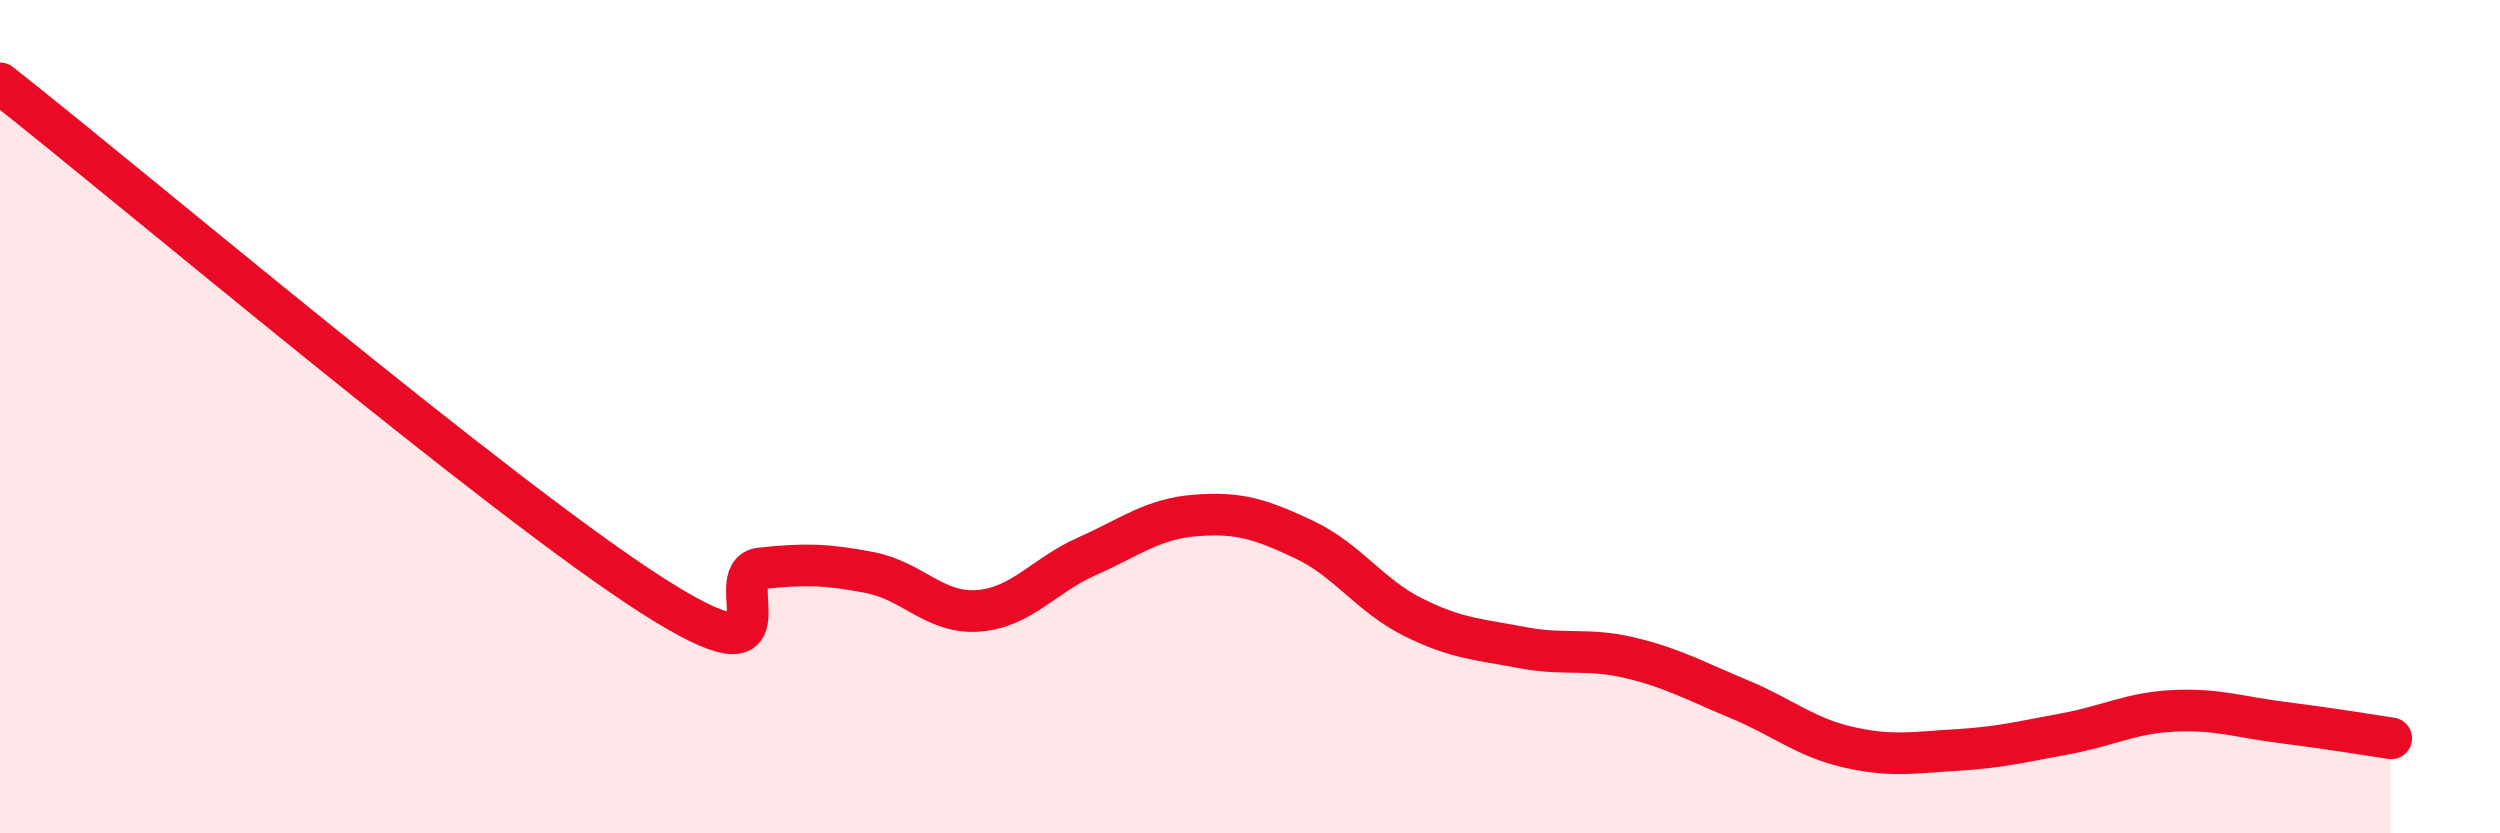
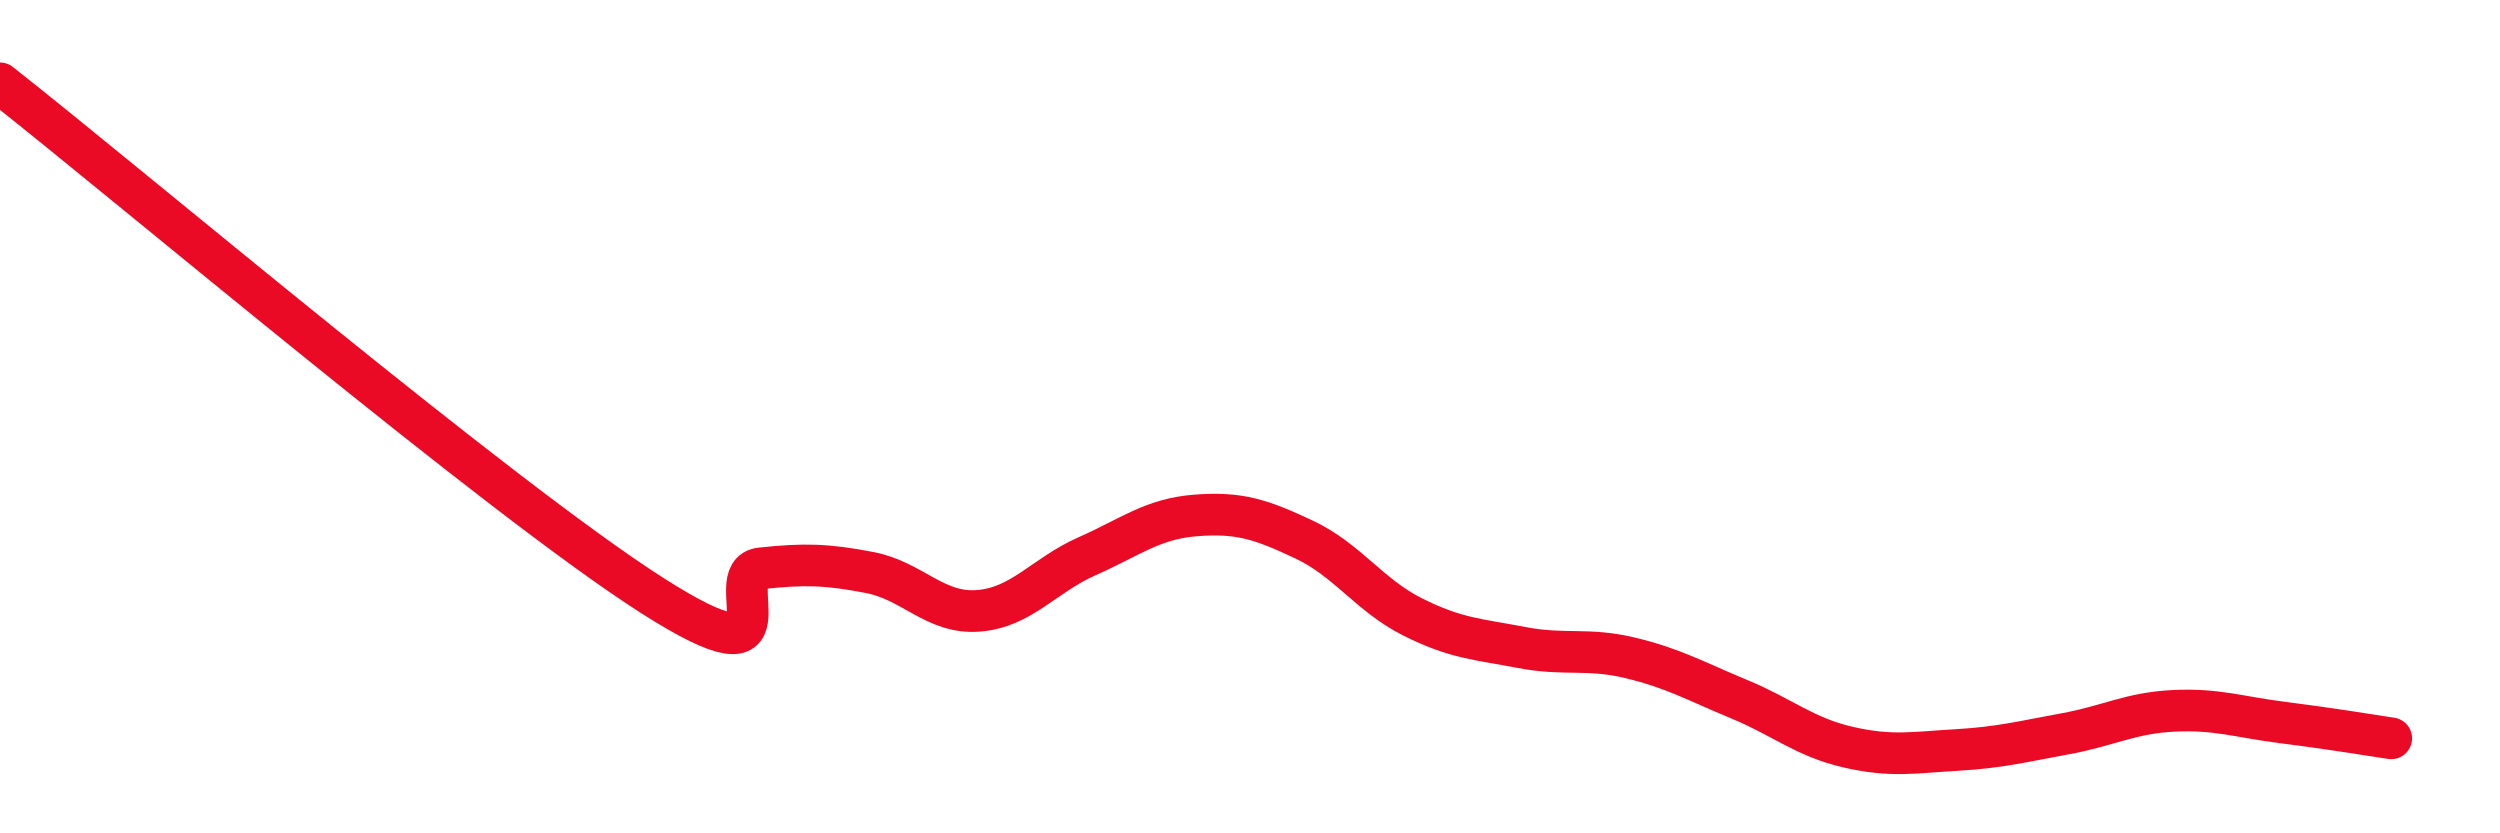
<svg xmlns="http://www.w3.org/2000/svg" width="60" height="20" viewBox="0 0 60 20">
-   <path d="M 0,2 C 3.13,4.46 12,11.96 15.65,14.29 C 19.3,16.62 17.22,13.75 18.26,13.64 C 19.3,13.53 19.83,13.54 20.87,13.74 C 21.91,13.94 22.44,14.74 23.48,14.66 C 24.52,14.58 25.05,13.81 26.09,13.35 C 27.13,12.89 27.66,12.45 28.7,12.37 C 29.74,12.29 30.26,12.46 31.3,12.95 C 32.34,13.44 32.87,14.29 33.91,14.81 C 34.95,15.33 35.48,15.34 36.52,15.54 C 37.56,15.74 38.09,15.54 39.13,15.79 C 40.17,16.04 40.7,16.35 41.74,16.78 C 42.78,17.21 43.31,17.69 44.35,17.93 C 45.39,18.17 45.92,18.06 46.96,18 C 48,17.94 48.53,17.8 49.57,17.61 C 50.61,17.42 51.13,17.11 52.17,17.06 C 53.21,17.01 53.74,17.21 54.78,17.34 C 55.82,17.47 56.87,17.64 57.39,17.72L57.39 20L0 20Z" fill="#EB0A25" opacity="0.1" stroke-linecap="round" stroke-linejoin="round" />
  <path d="M 0,2 C 3.13,4.46 12,11.96 15.65,14.29 C 19.3,16.62 17.22,13.75 18.26,13.64 C 19.3,13.53 19.83,13.54 20.87,13.74 C 21.91,13.94 22.44,14.74 23.48,14.66 C 24.52,14.58 25.05,13.81 26.09,13.35 C 27.13,12.89 27.66,12.45 28.7,12.37 C 29.74,12.29 30.26,12.46 31.3,12.95 C 32.34,13.44 32.87,14.29 33.91,14.81 C 34.95,15.33 35.48,15.34 36.52,15.54 C 37.56,15.74 38.09,15.54 39.13,15.79 C 40.17,16.04 40.7,16.35 41.74,16.78 C 42.78,17.21 43.31,17.69 44.35,17.93 C 45.39,18.17 45.92,18.06 46.96,18 C 48,17.94 48.53,17.8 49.57,17.61 C 50.61,17.42 51.13,17.11 52.17,17.06 C 53.21,17.01 53.74,17.21 54.78,17.34 C 55.82,17.47 56.87,17.64 57.39,17.72" stroke="#EB0A25" stroke-width="1" fill="none" stroke-linecap="round" stroke-linejoin="round" />
</svg>